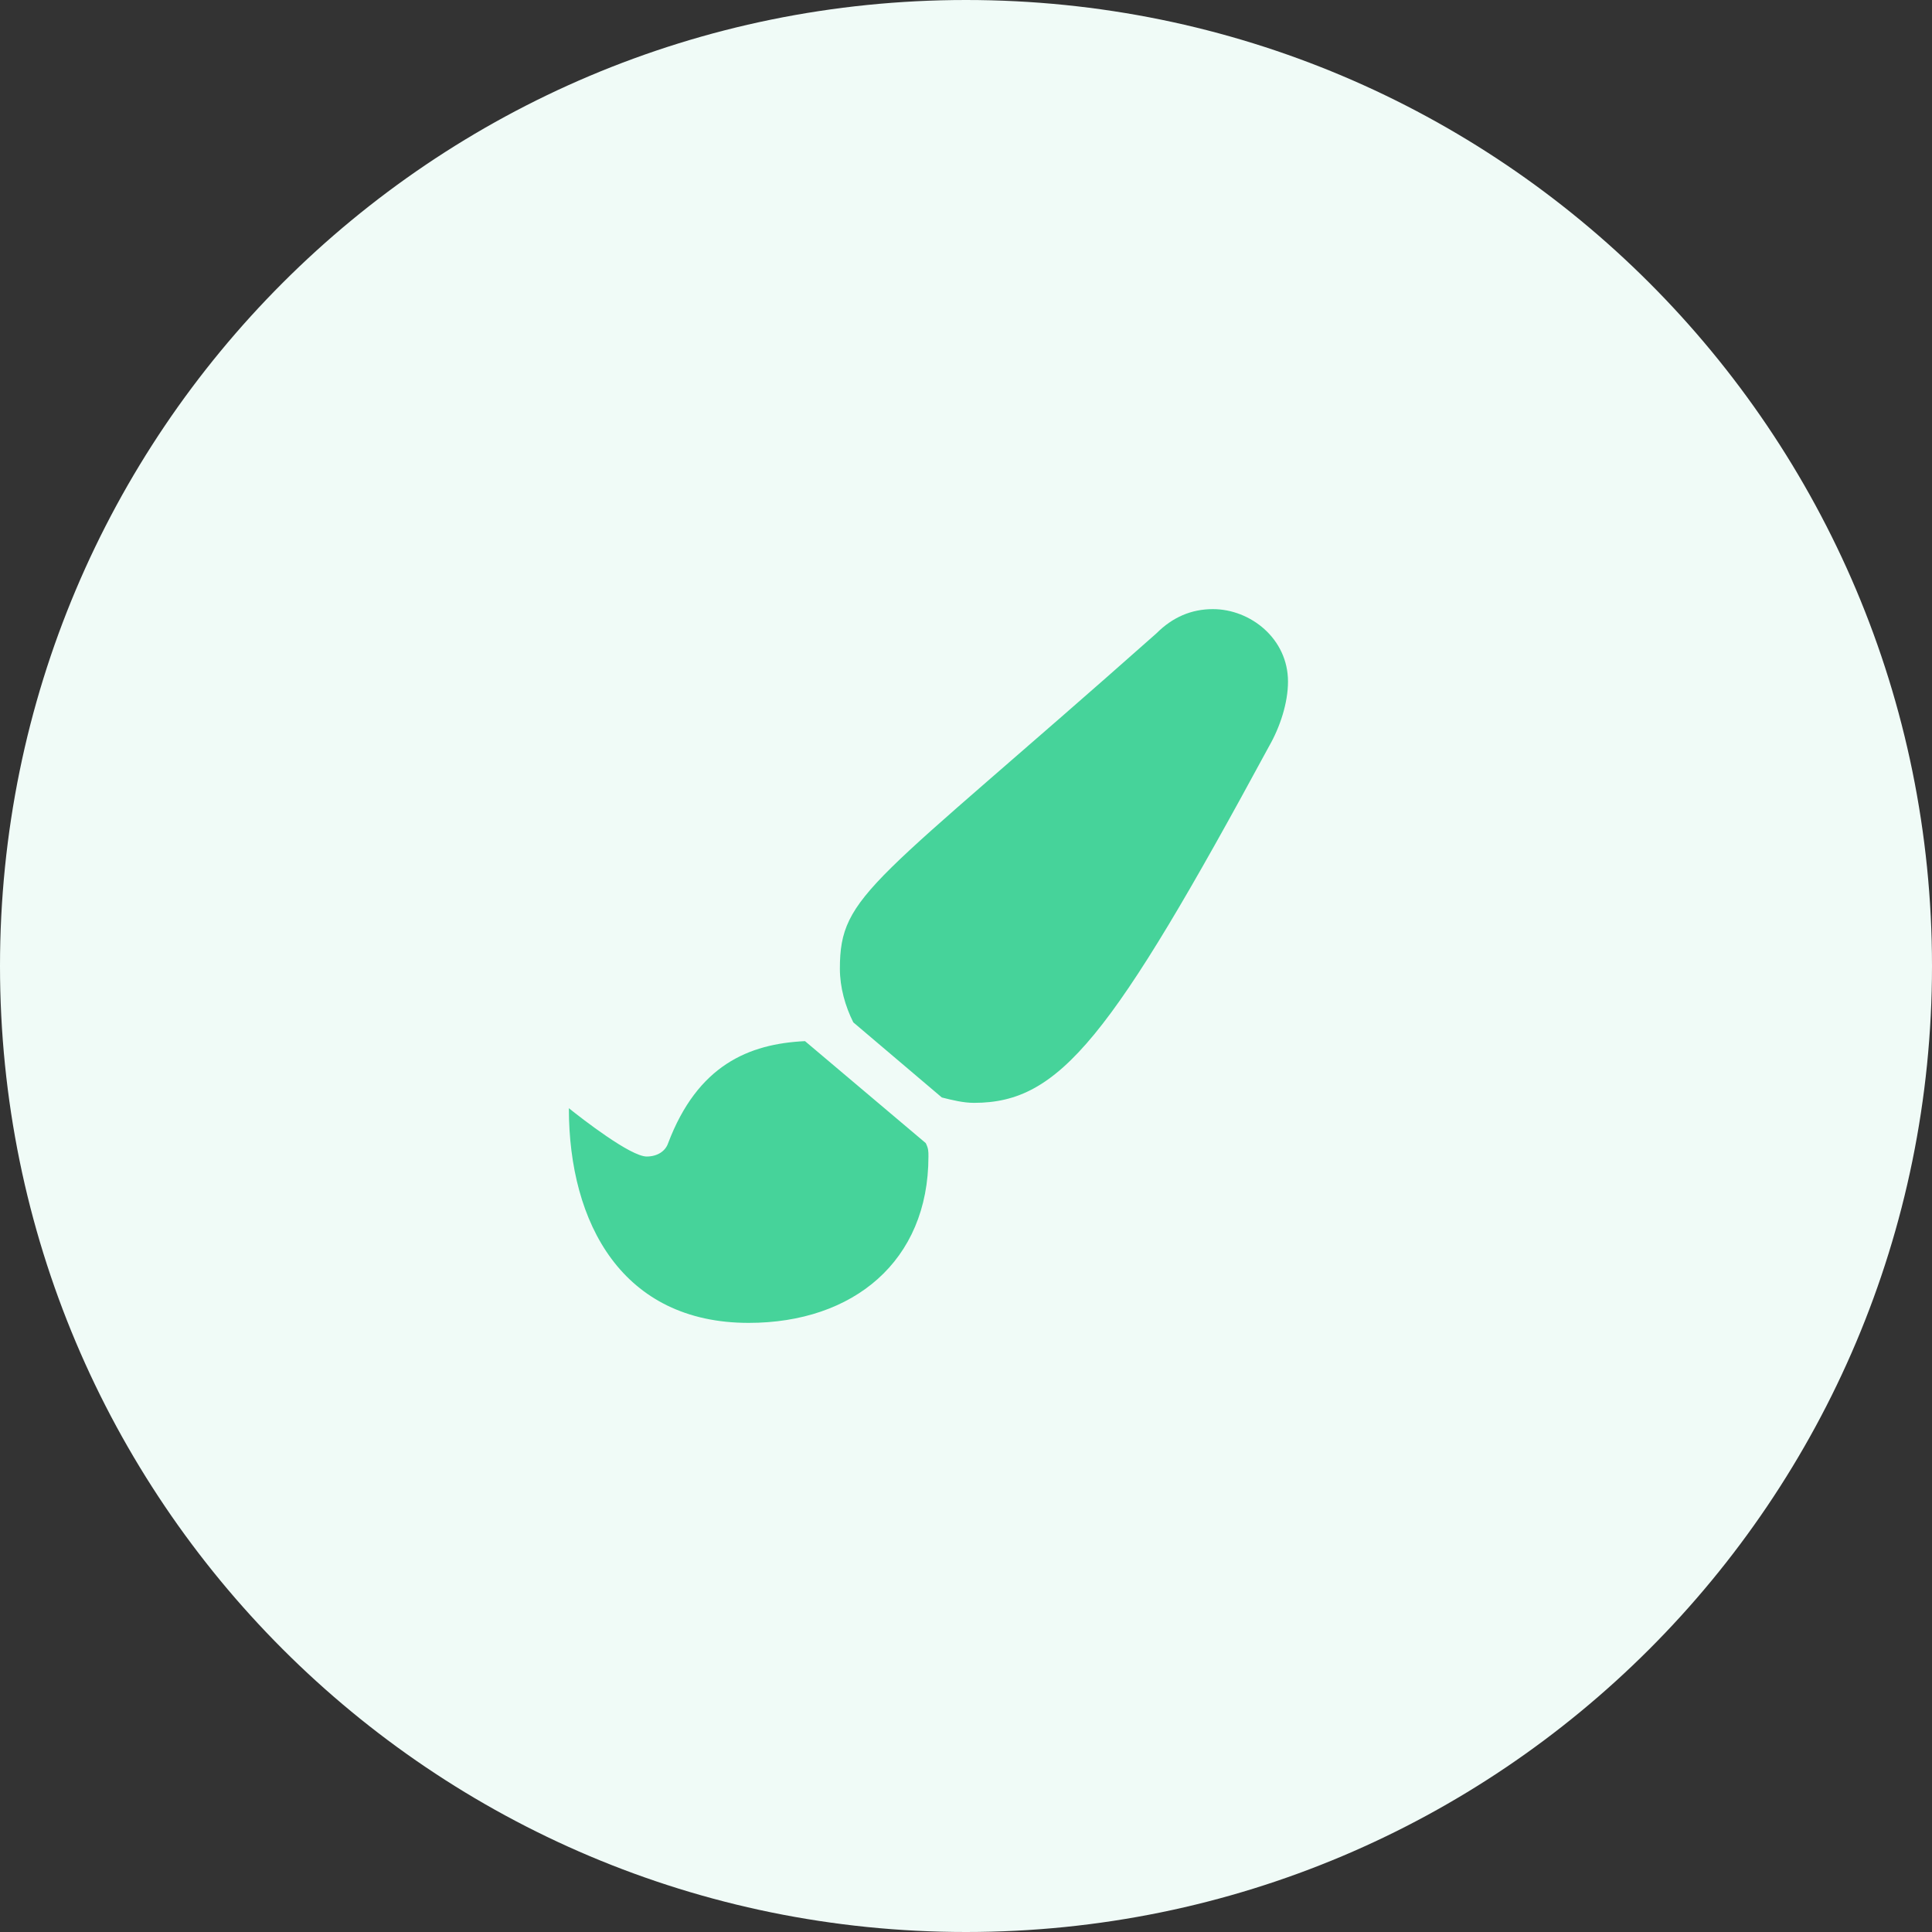
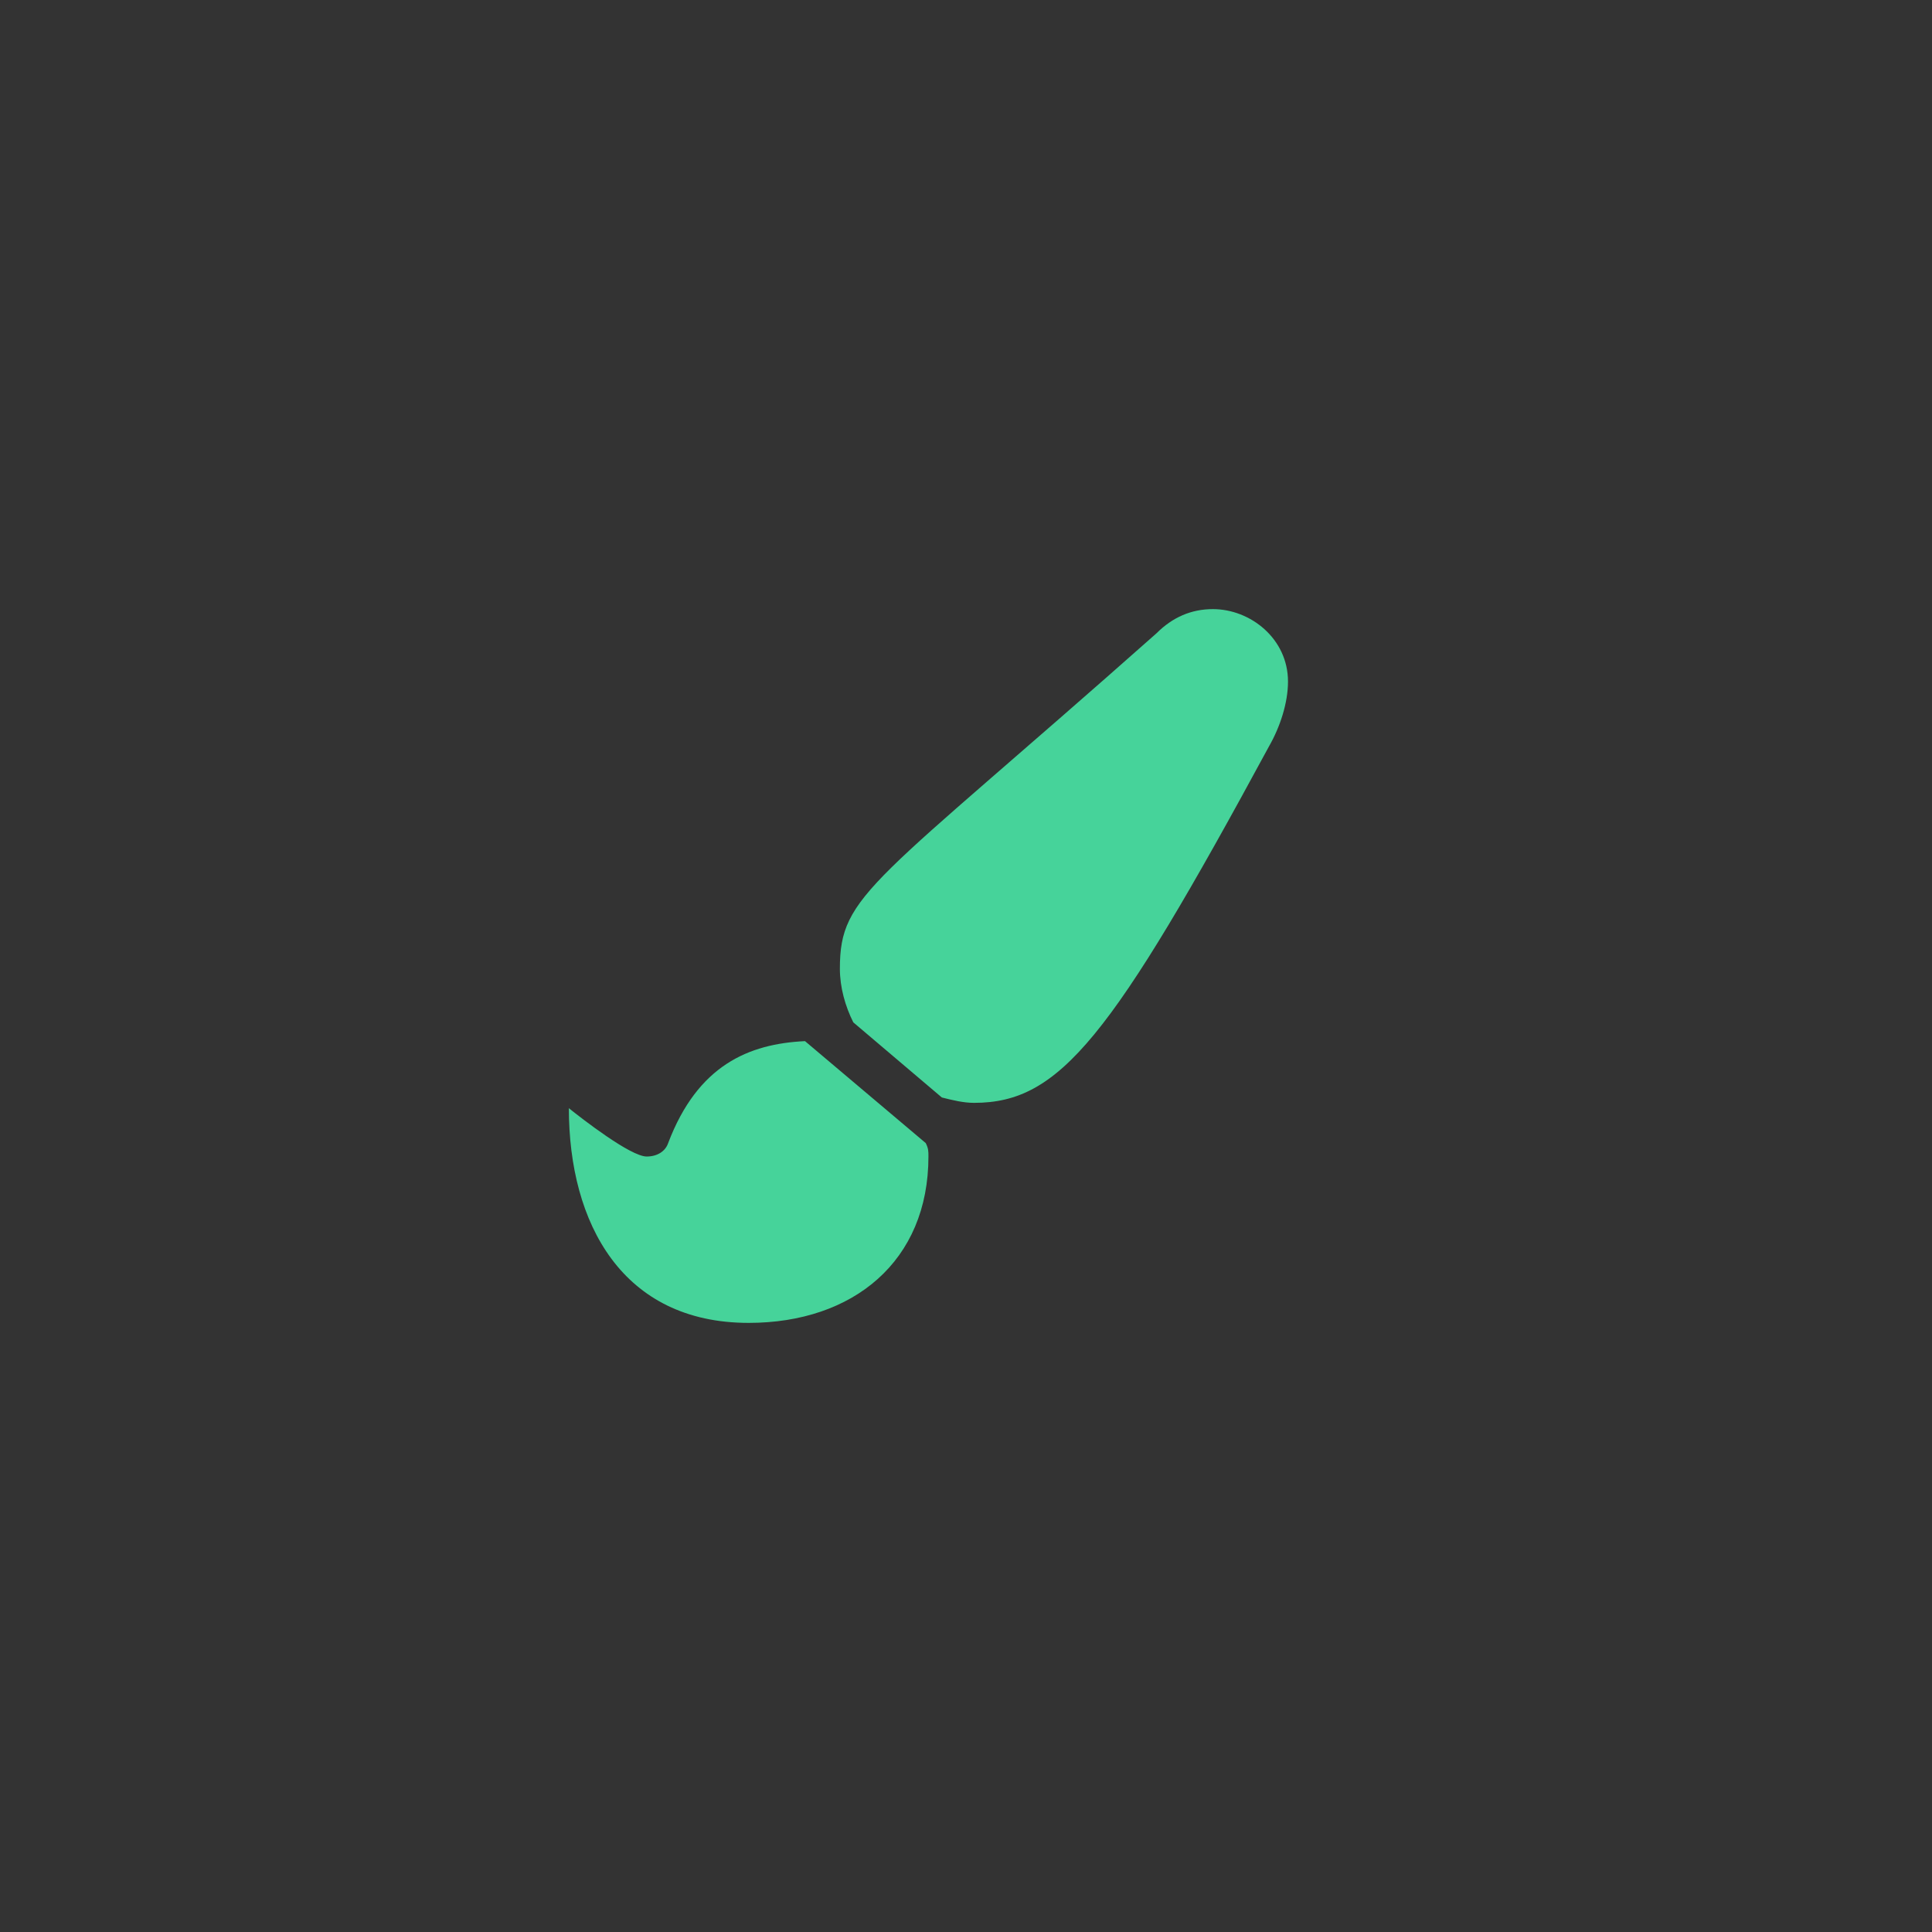
<svg xmlns="http://www.w3.org/2000/svg" version="1.1" id="Layer_1" x="0px" y="0px" viewBox="0 0 72 72" style="enable-background:new 0 0 72 72;" xml:space="preserve">
  <rect x="0" y="0" width="72" height="72" fill="#333333" stroke="none" />
  <style type="text/css">
	.st0{fill:#F0FBF7;}
	.st1{fill:#46D39A;}
</style>
-   <path id="Rectangle_234" class="st0" d="M36,0L36,0c19.9,0,36,16.1,36,36l0,0c0,19.9-16.1,36-36,36l0,0C16.1,72,0,55.9,0,36l0,0  C0,16.1,16.1,0,36,0z" />
  <path class="st1" d="M30,38.8c-2.1,0.1-4,0.9-5.1,3.8c-0.1,0.3-0.4,0.5-0.8,0.5c-0.6,0-2.4-1.4-2.9-1.8c0,4.3,2,8,6.7,8  c3.9,0,6.7-2.3,6.7-6.2c0-0.2,0-0.3-0.1-0.5L30,38.8L30,38.8z M45.2,22.7c-0.8,0-1.5,0.3-2.1,0.9C32.5,33,31.3,33.3,31.3,36.1  c0,0.7,0.2,1.4,0.5,2l3.3,2.8c0.4,0.1,0.8,0.2,1.2,0.2c3.2,0,5.1-2.4,11-13.3c0.4-0.7,0.7-1.6,0.7-2.4C48,23.8,46.6,22.7,45.2,22.7z  " />
</svg>